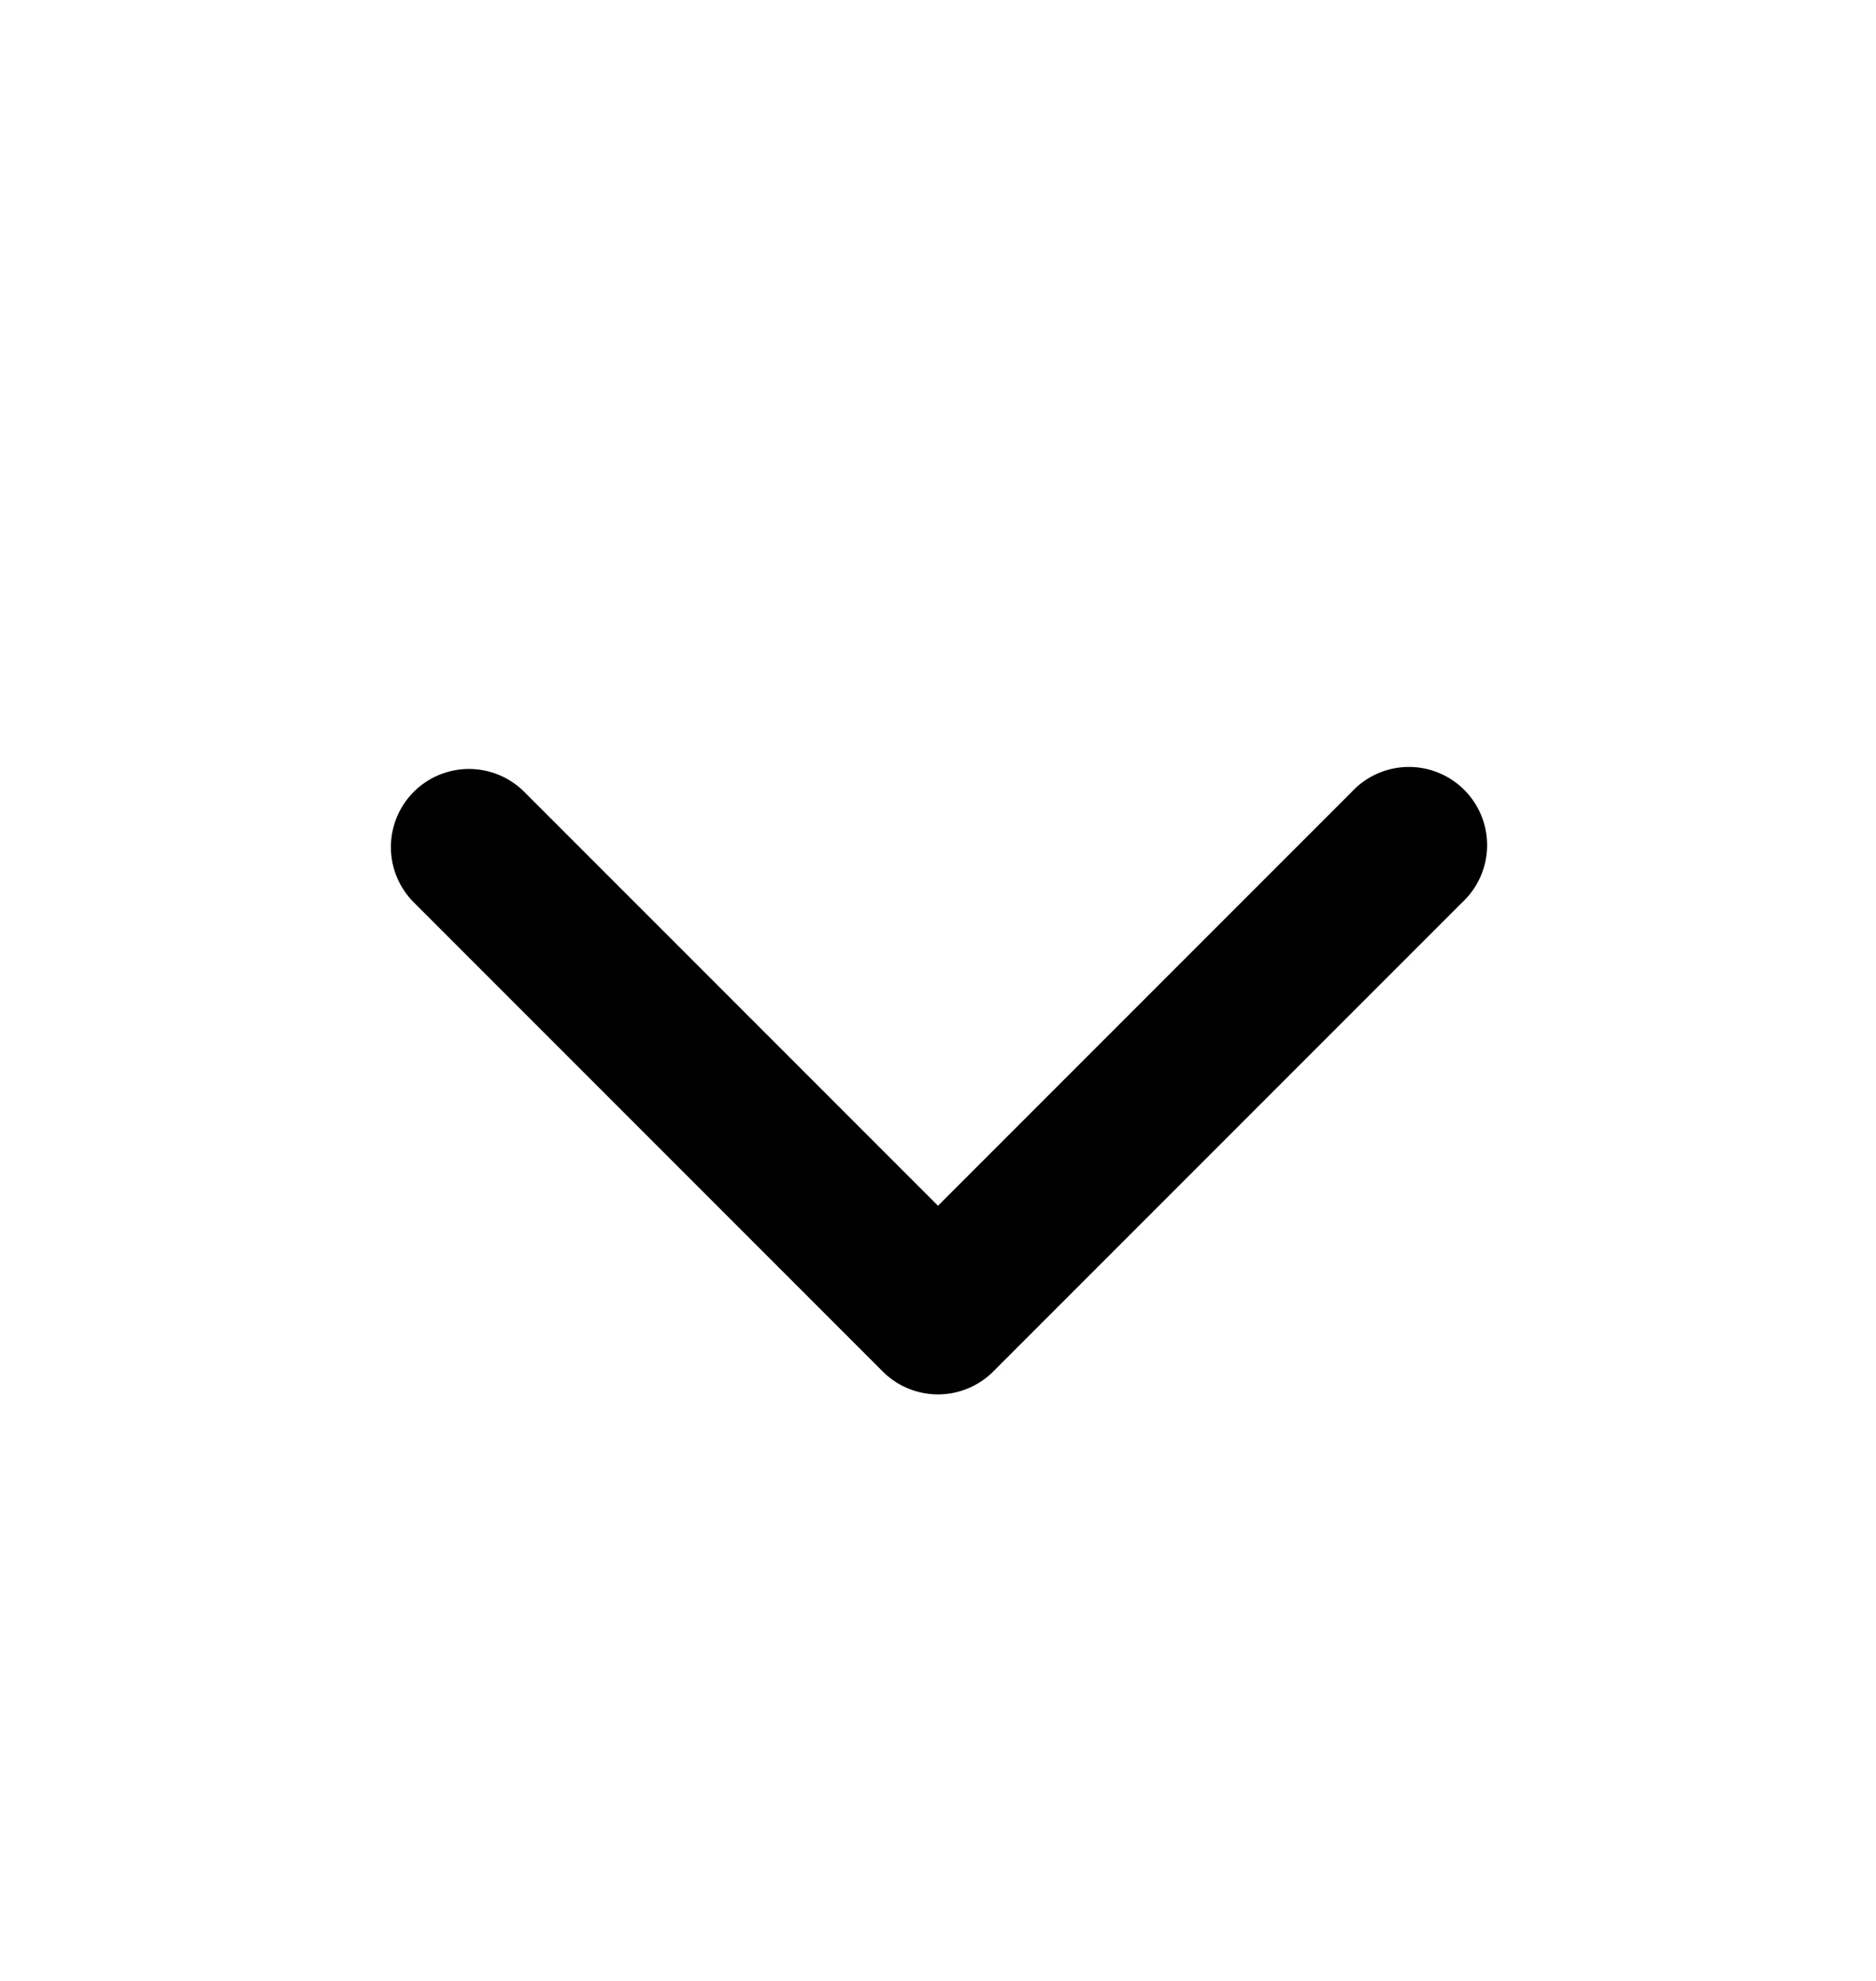
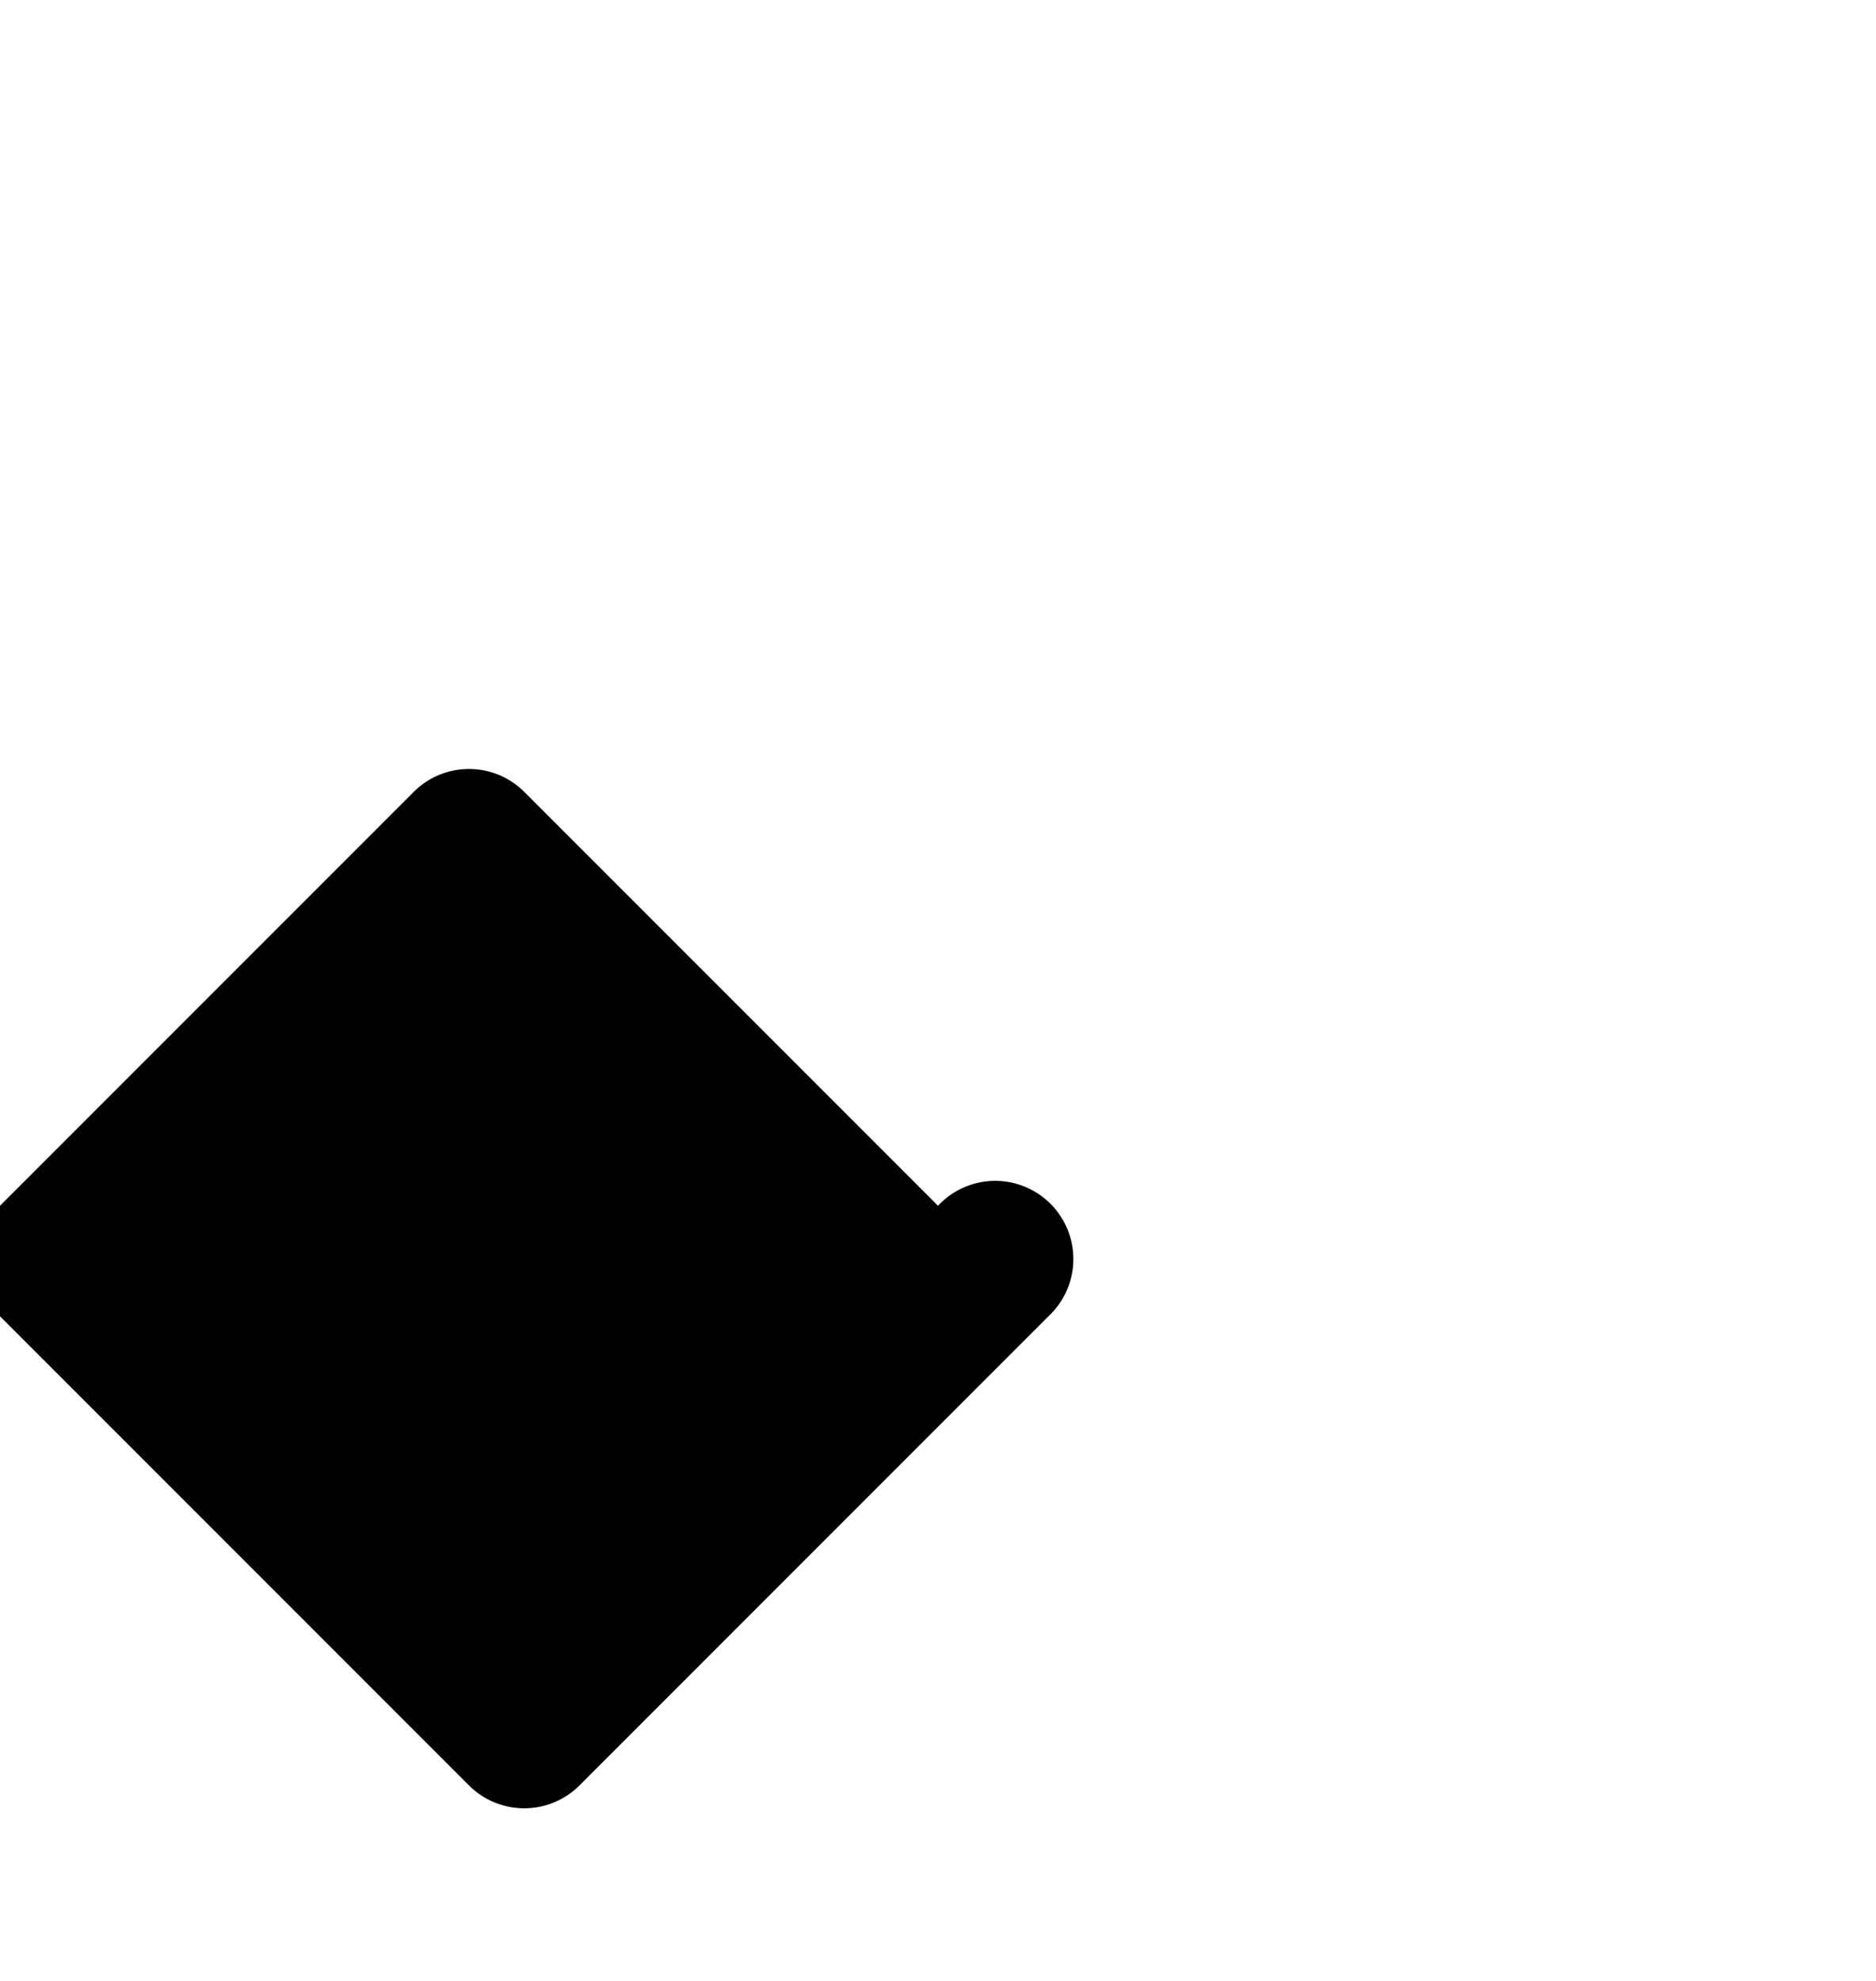
<svg xmlns="http://www.w3.org/2000/svg" viewBox="0 0 18 19">
-   <path d="M3.97 7.595a.75.75 0 0 1 1.06 0L9 11.565l3.97-3.97a.75.75 0 1 1 1.06 1.06l-4.5 4.5a.75.75 0 0 1-1.06 0l-4.5-4.5a.75.75 0 0 1 0-1.06Z" />
+   <path d="M3.97 7.595a.75.75 0 0 1 1.06 0L9 11.565a.75.75 0 1 1 1.06 1.06l-4.5 4.5a.75.75 0 0 1-1.06 0l-4.5-4.5a.75.75 0 0 1 0-1.06Z" />
</svg>